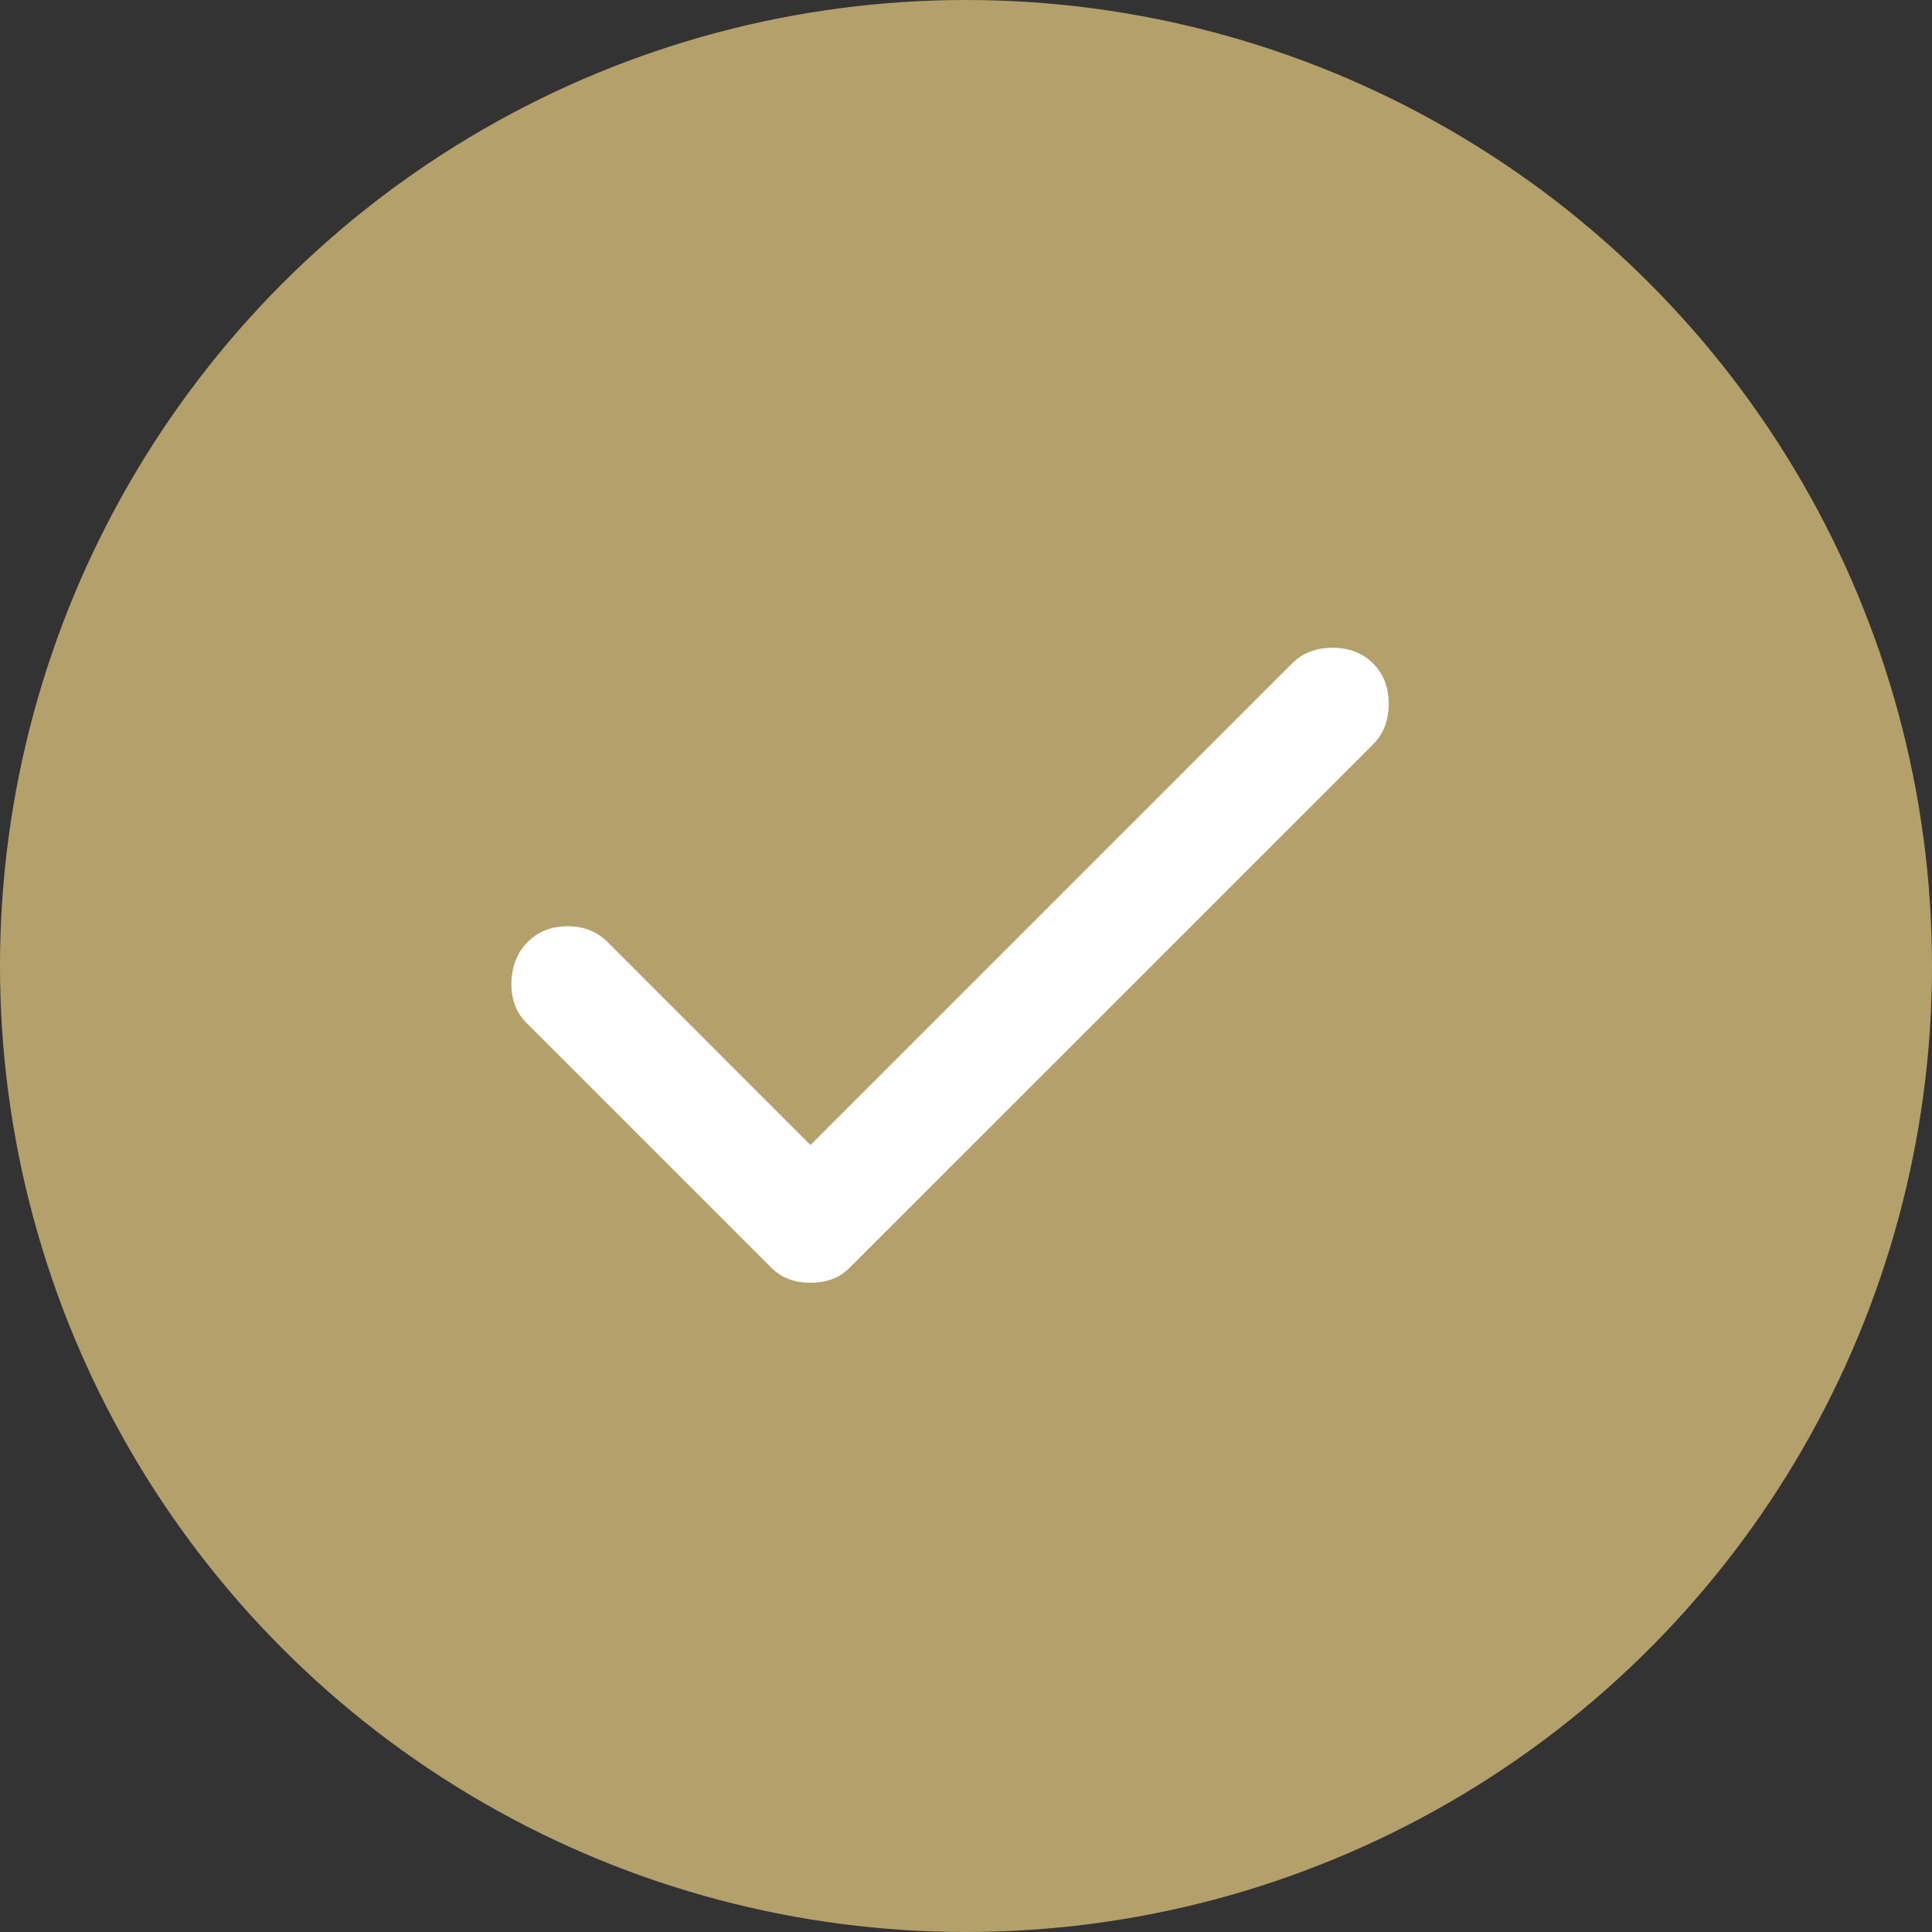
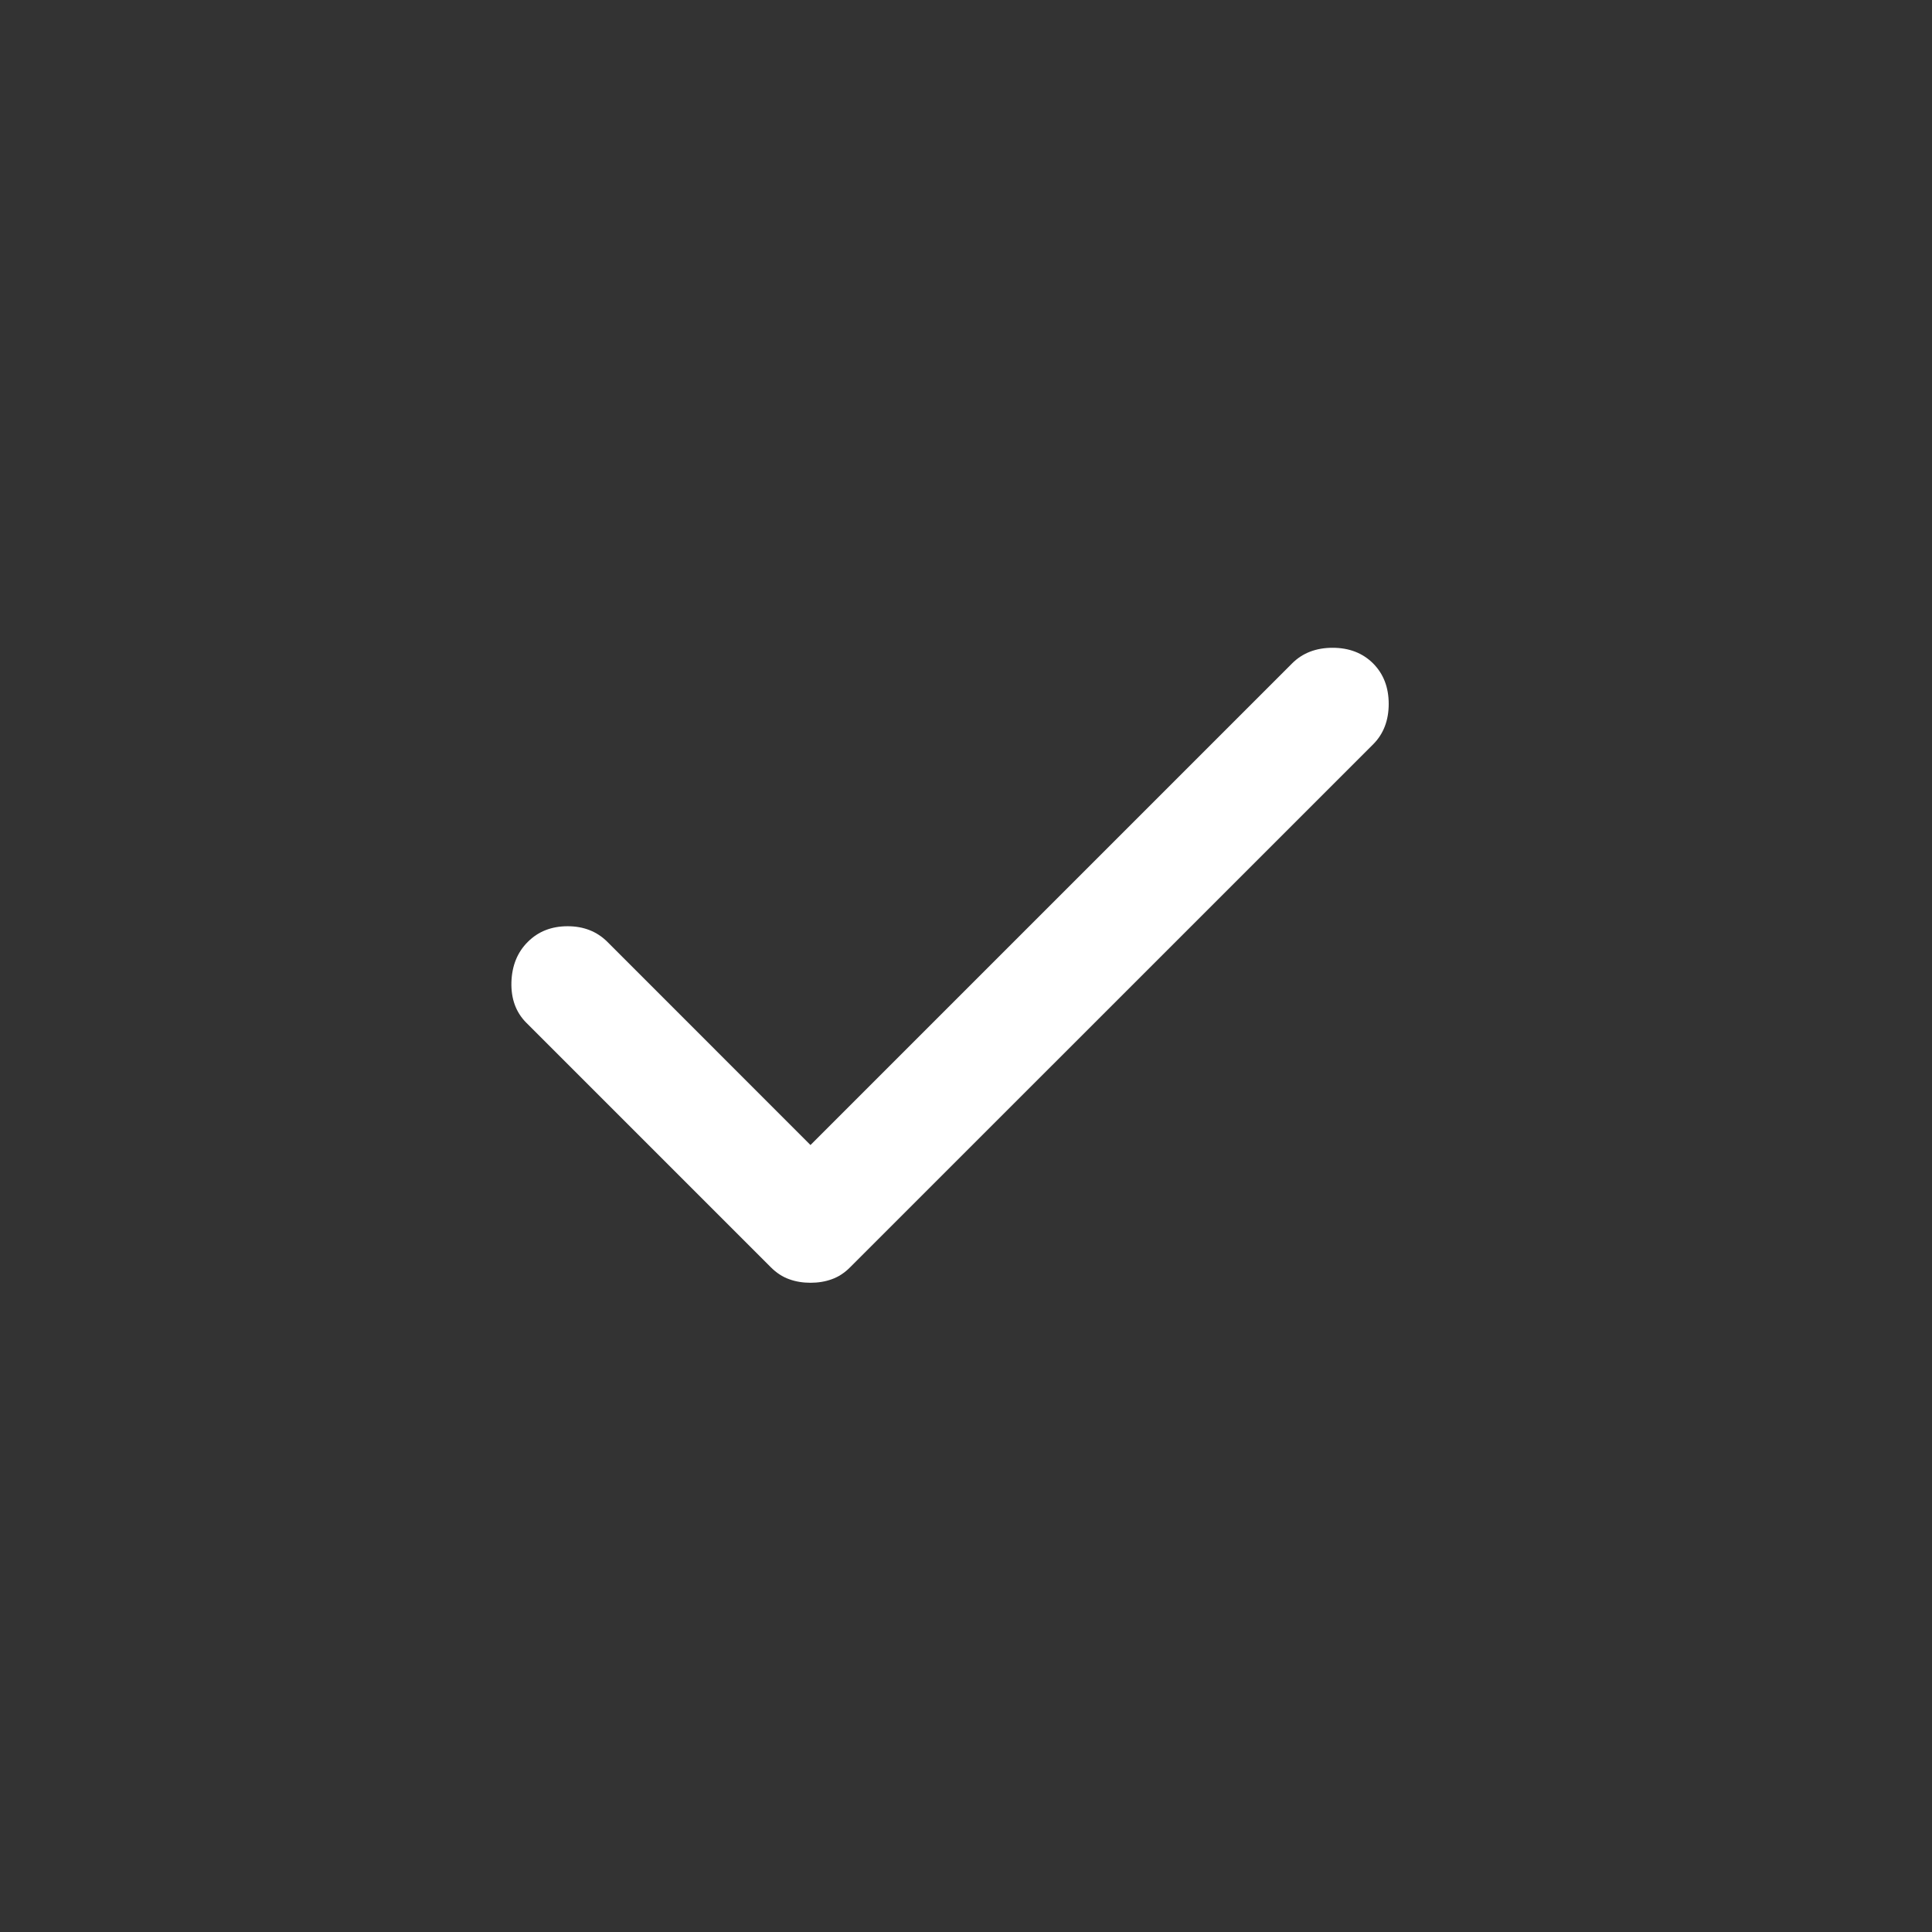
<svg xmlns="http://www.w3.org/2000/svg" width="24" height="24" viewBox="0 0 24 24" fill="none">
  <rect x="0" y="0" width="24" height="24" fill="#333333" stroke="none" />
-   <circle cx="12" cy="12" r="12" fill="#B4A06B" />
  <path d="M10.068 15.935C9.974 15.935 9.886 15.921 9.804 15.891C9.721 15.862 9.645 15.812 9.574 15.741L6.539 12.706C6.409 12.576 6.348 12.409 6.353 12.203C6.359 11.997 6.427 11.829 6.557 11.7C6.686 11.571 6.851 11.506 7.051 11.506C7.251 11.506 7.415 11.571 7.545 11.7L10.068 14.224L16.051 8.241C16.18 8.112 16.348 8.047 16.554 8.047C16.76 8.047 16.927 8.112 17.057 8.241C17.186 8.371 17.251 8.538 17.251 8.744C17.251 8.95 17.186 9.118 17.057 9.247L10.562 15.741C10.492 15.812 10.415 15.862 10.333 15.891C10.251 15.921 10.162 15.935 10.068 15.935Z" fill="white" />
</svg>